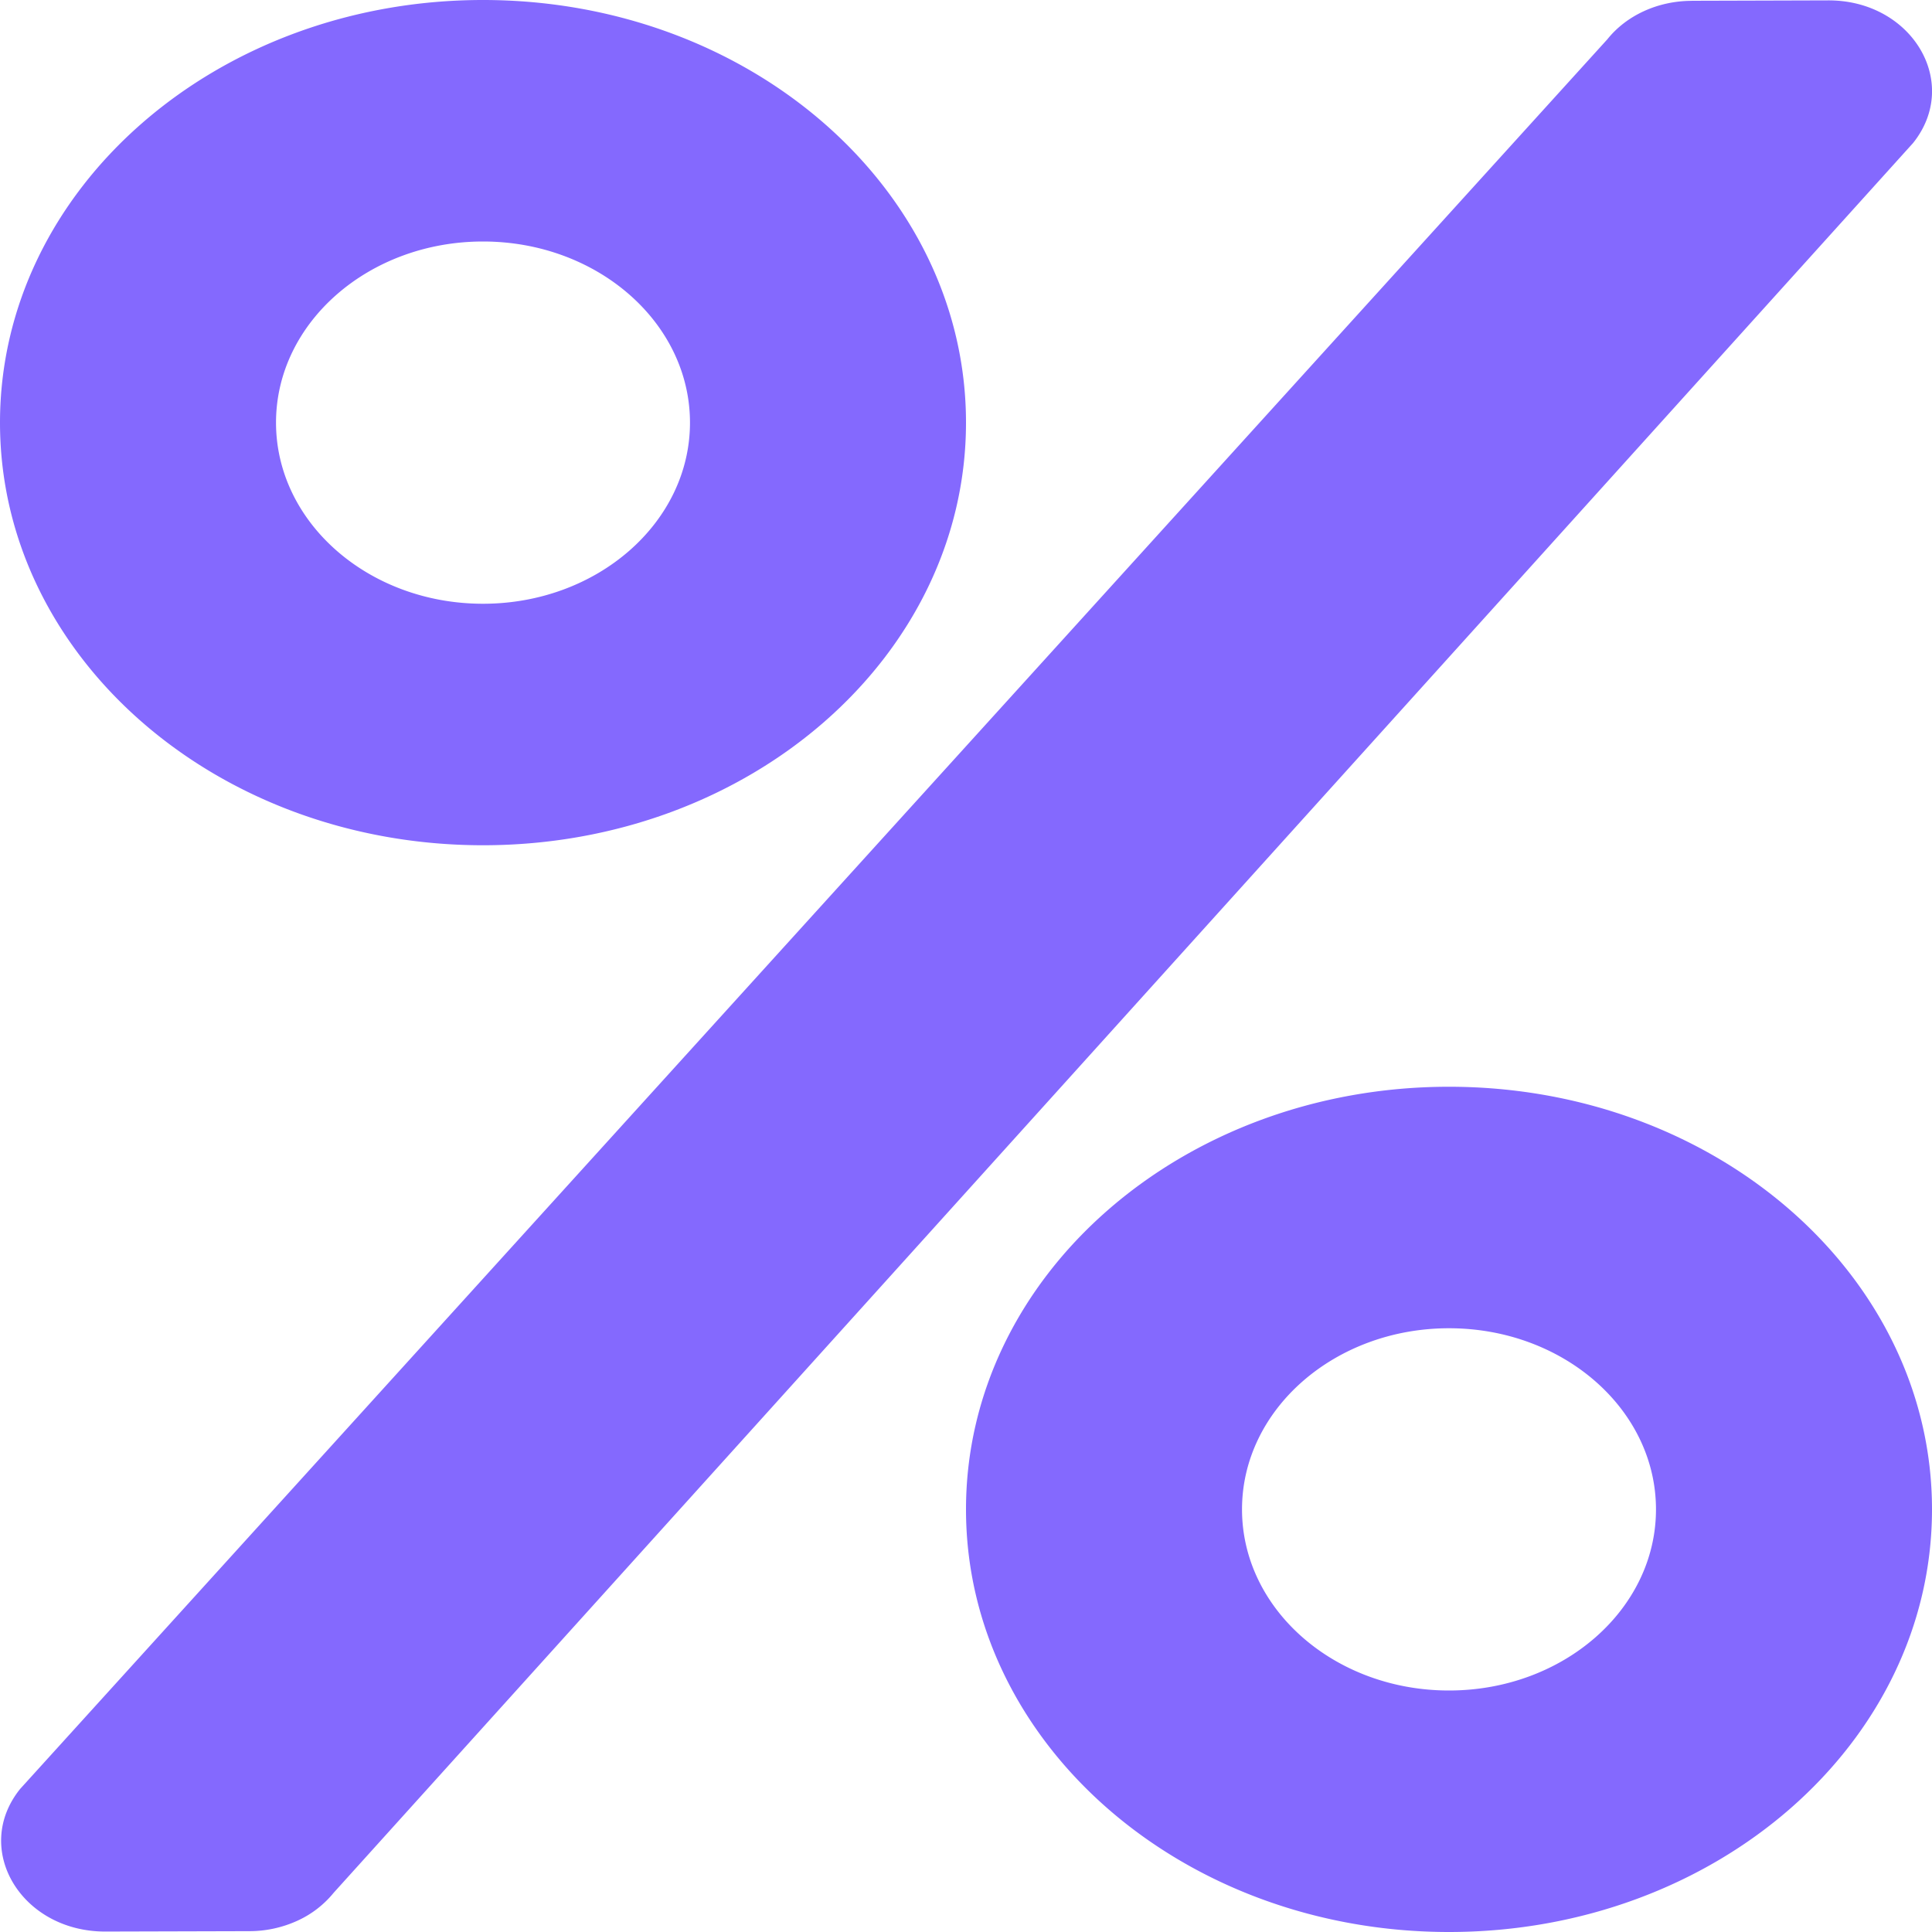
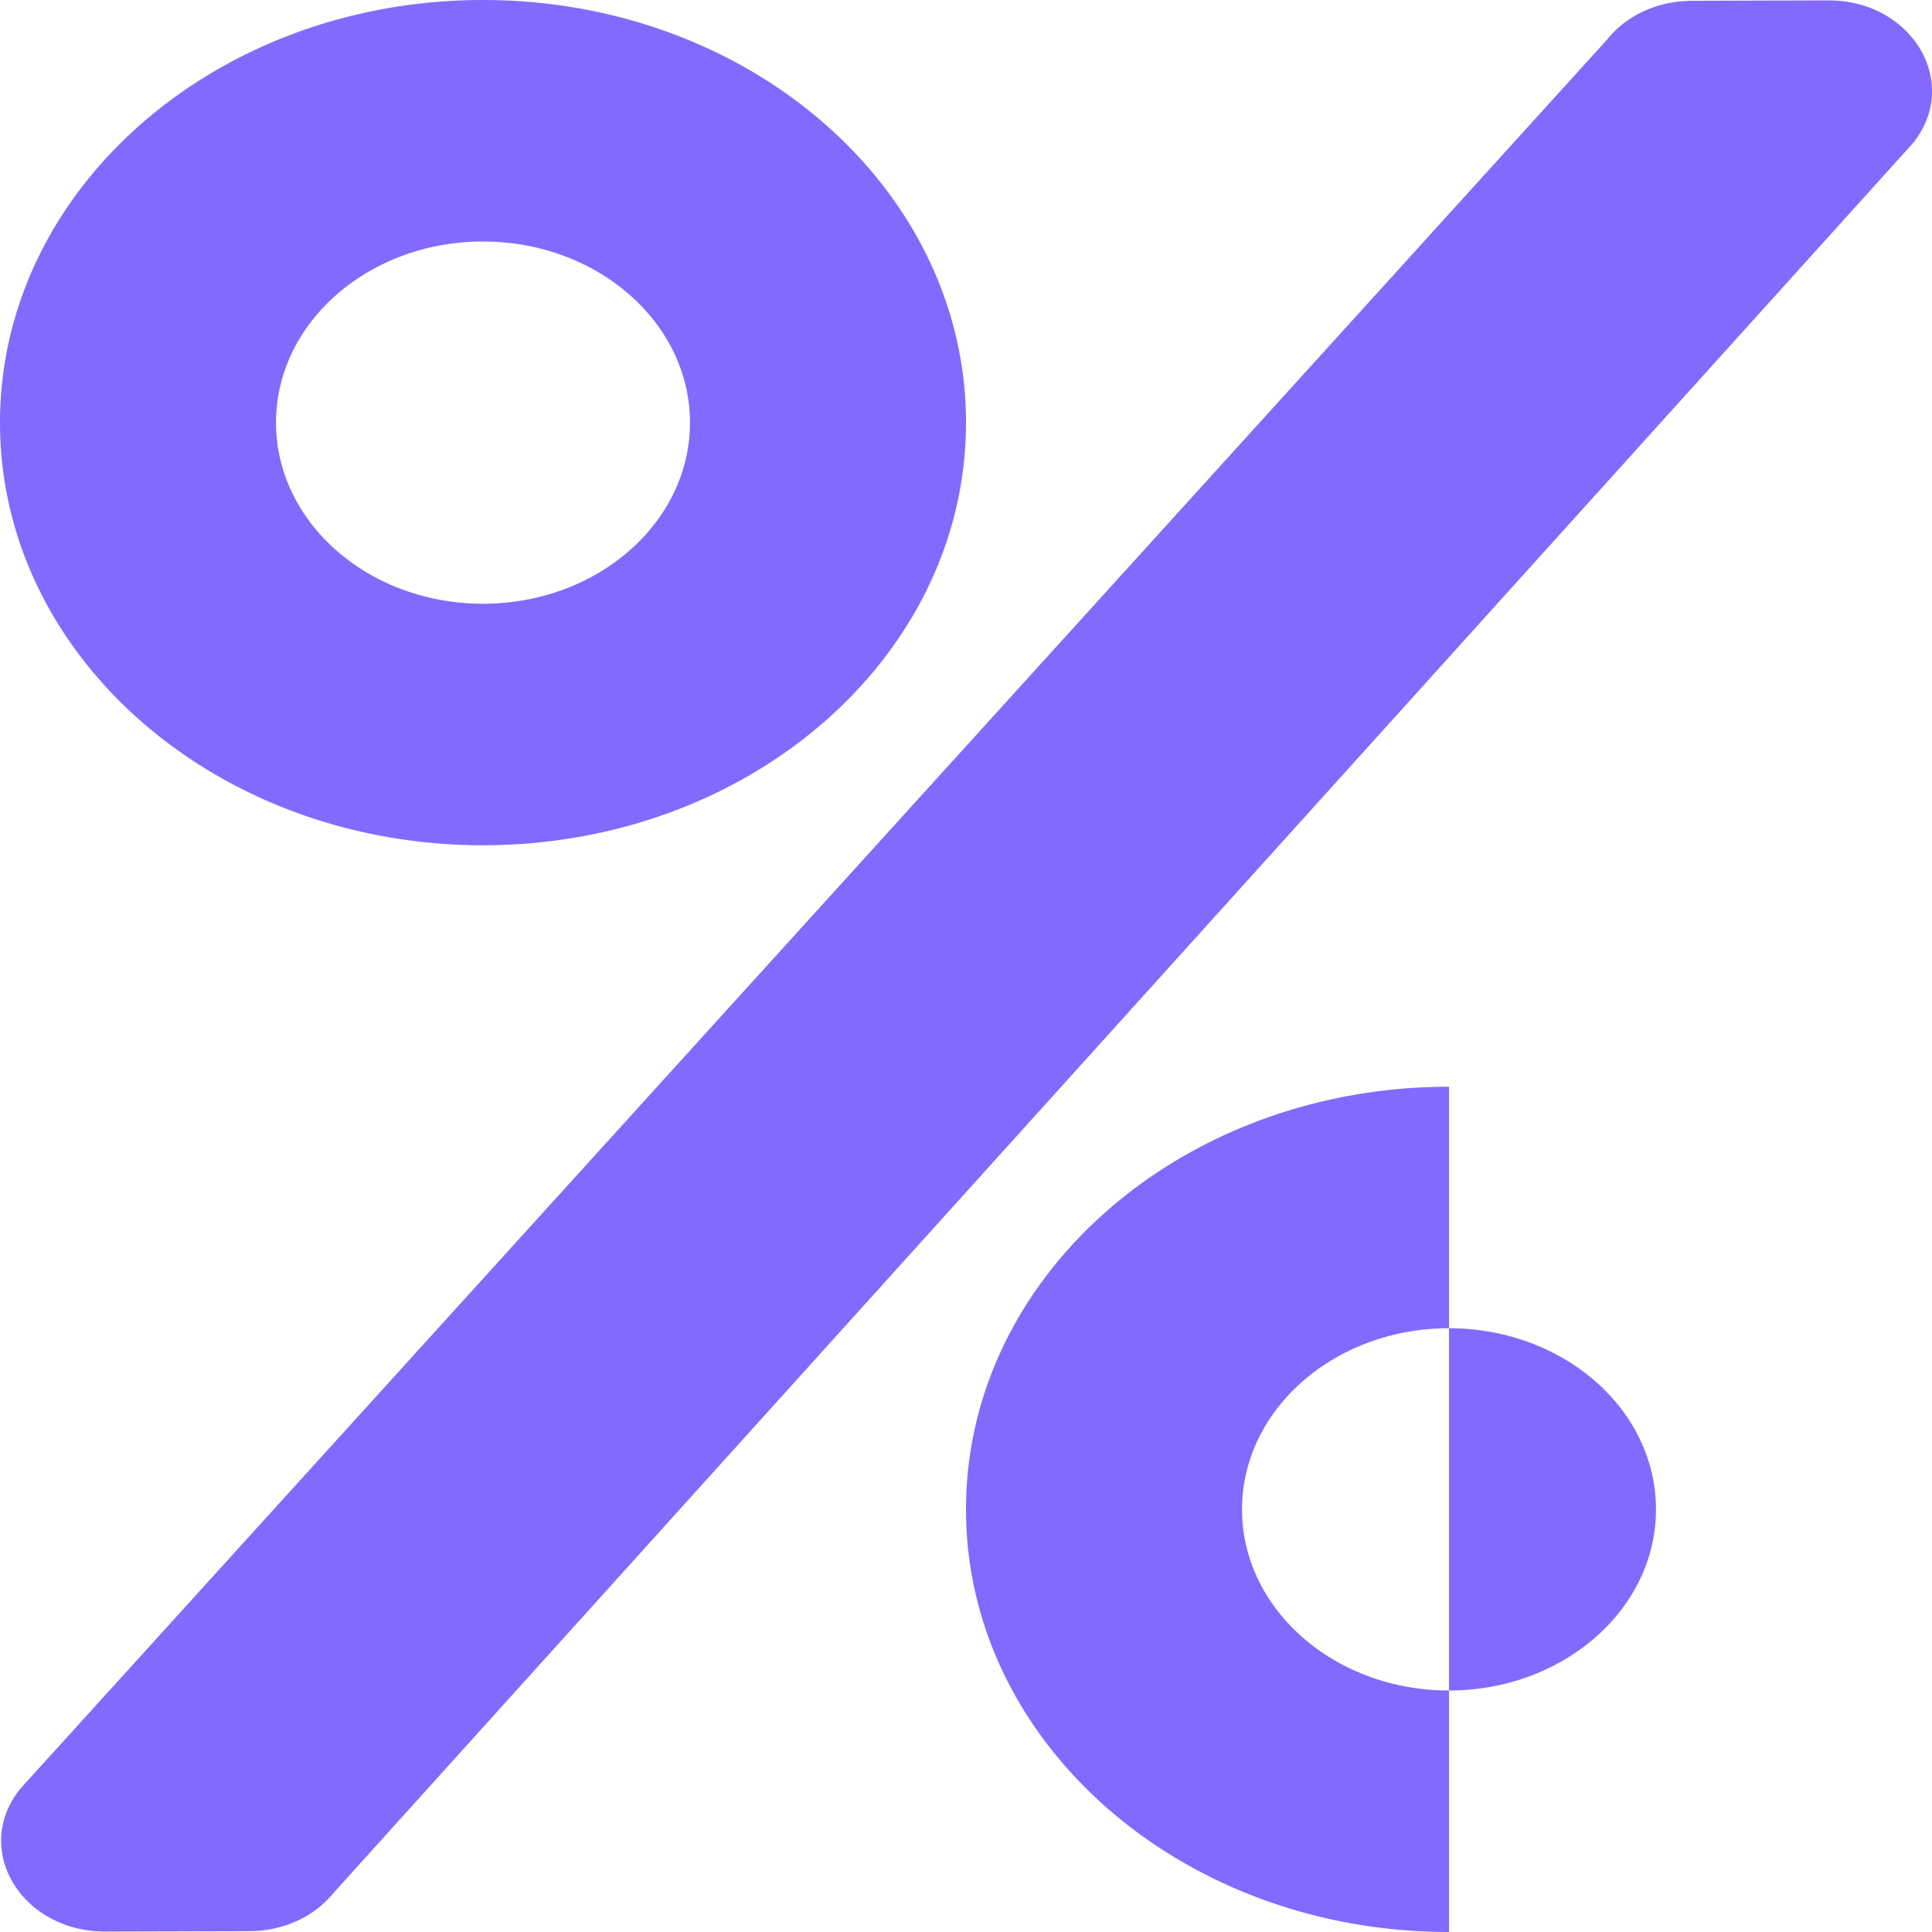
<svg xmlns="http://www.w3.org/2000/svg" width="30" height="30" fill="none">
-   <path d="M7.5 13.125c4.145 0 7.5-2.935 7.5-6.563C15 2.937 11.645 0 7.5 0S0 2.936 0 6.563s3.355 6.562 7.5 6.562Zm0-9.375c1.775 0 3.214 1.26 3.214 2.813 0 1.552-1.44 2.812-3.214 2.812-1.775 0-3.214-1.26-3.214-2.813 0-1.552 1.44-2.812 3.214-2.812Zm15 13.125c-4.145 0-7.5 2.936-7.5 6.563S18.355 30 22.5 30s7.5-2.936 7.5-6.563-3.355-6.562-7.5-6.562Zm0 9.375c-1.775 0-3.214-1.26-3.214-2.813 0-1.552 1.44-2.812 3.214-2.812 1.775 0 3.214 1.26 3.214 2.813 0 1.552-1.44 2.812-3.214 2.812ZM26.27.012l2.116-.006c1.3-.006 2.07 1.277 1.32 2.215L5.182 29.39a1.559 1.559 0 0 1-.573.439 1.792 1.792 0 0 1-.74.158l-2.236.006c-1.306 0-2.07-1.283-1.32-2.215L24.959.61c.3-.375.79-.597 1.312-.597Z" fill="#8469FE" />
+   <path d="M7.5 13.125c4.145 0 7.5-2.935 7.5-6.563C15 2.937 11.645 0 7.5 0S0 2.936 0 6.563s3.355 6.562 7.5 6.562Zm0-9.375c1.775 0 3.214 1.26 3.214 2.813 0 1.552-1.44 2.812-3.214 2.812-1.775 0-3.214-1.26-3.214-2.813 0-1.552 1.44-2.812 3.214-2.812Zm15 13.125c-4.145 0-7.5 2.936-7.5 6.563S18.355 30 22.5 30Zm0 9.375c-1.775 0-3.214-1.26-3.214-2.813 0-1.552 1.44-2.812 3.214-2.812 1.775 0 3.214 1.26 3.214 2.813 0 1.552-1.44 2.812-3.214 2.812ZM26.27.012l2.116-.006c1.3-.006 2.07 1.277 1.32 2.215L5.182 29.39a1.559 1.559 0 0 1-.573.439 1.792 1.792 0 0 1-.74.158l-2.236.006c-1.306 0-2.07-1.283-1.32-2.215L24.959.61c.3-.375.79-.597 1.312-.597Z" fill="#8469FE" />
</svg>